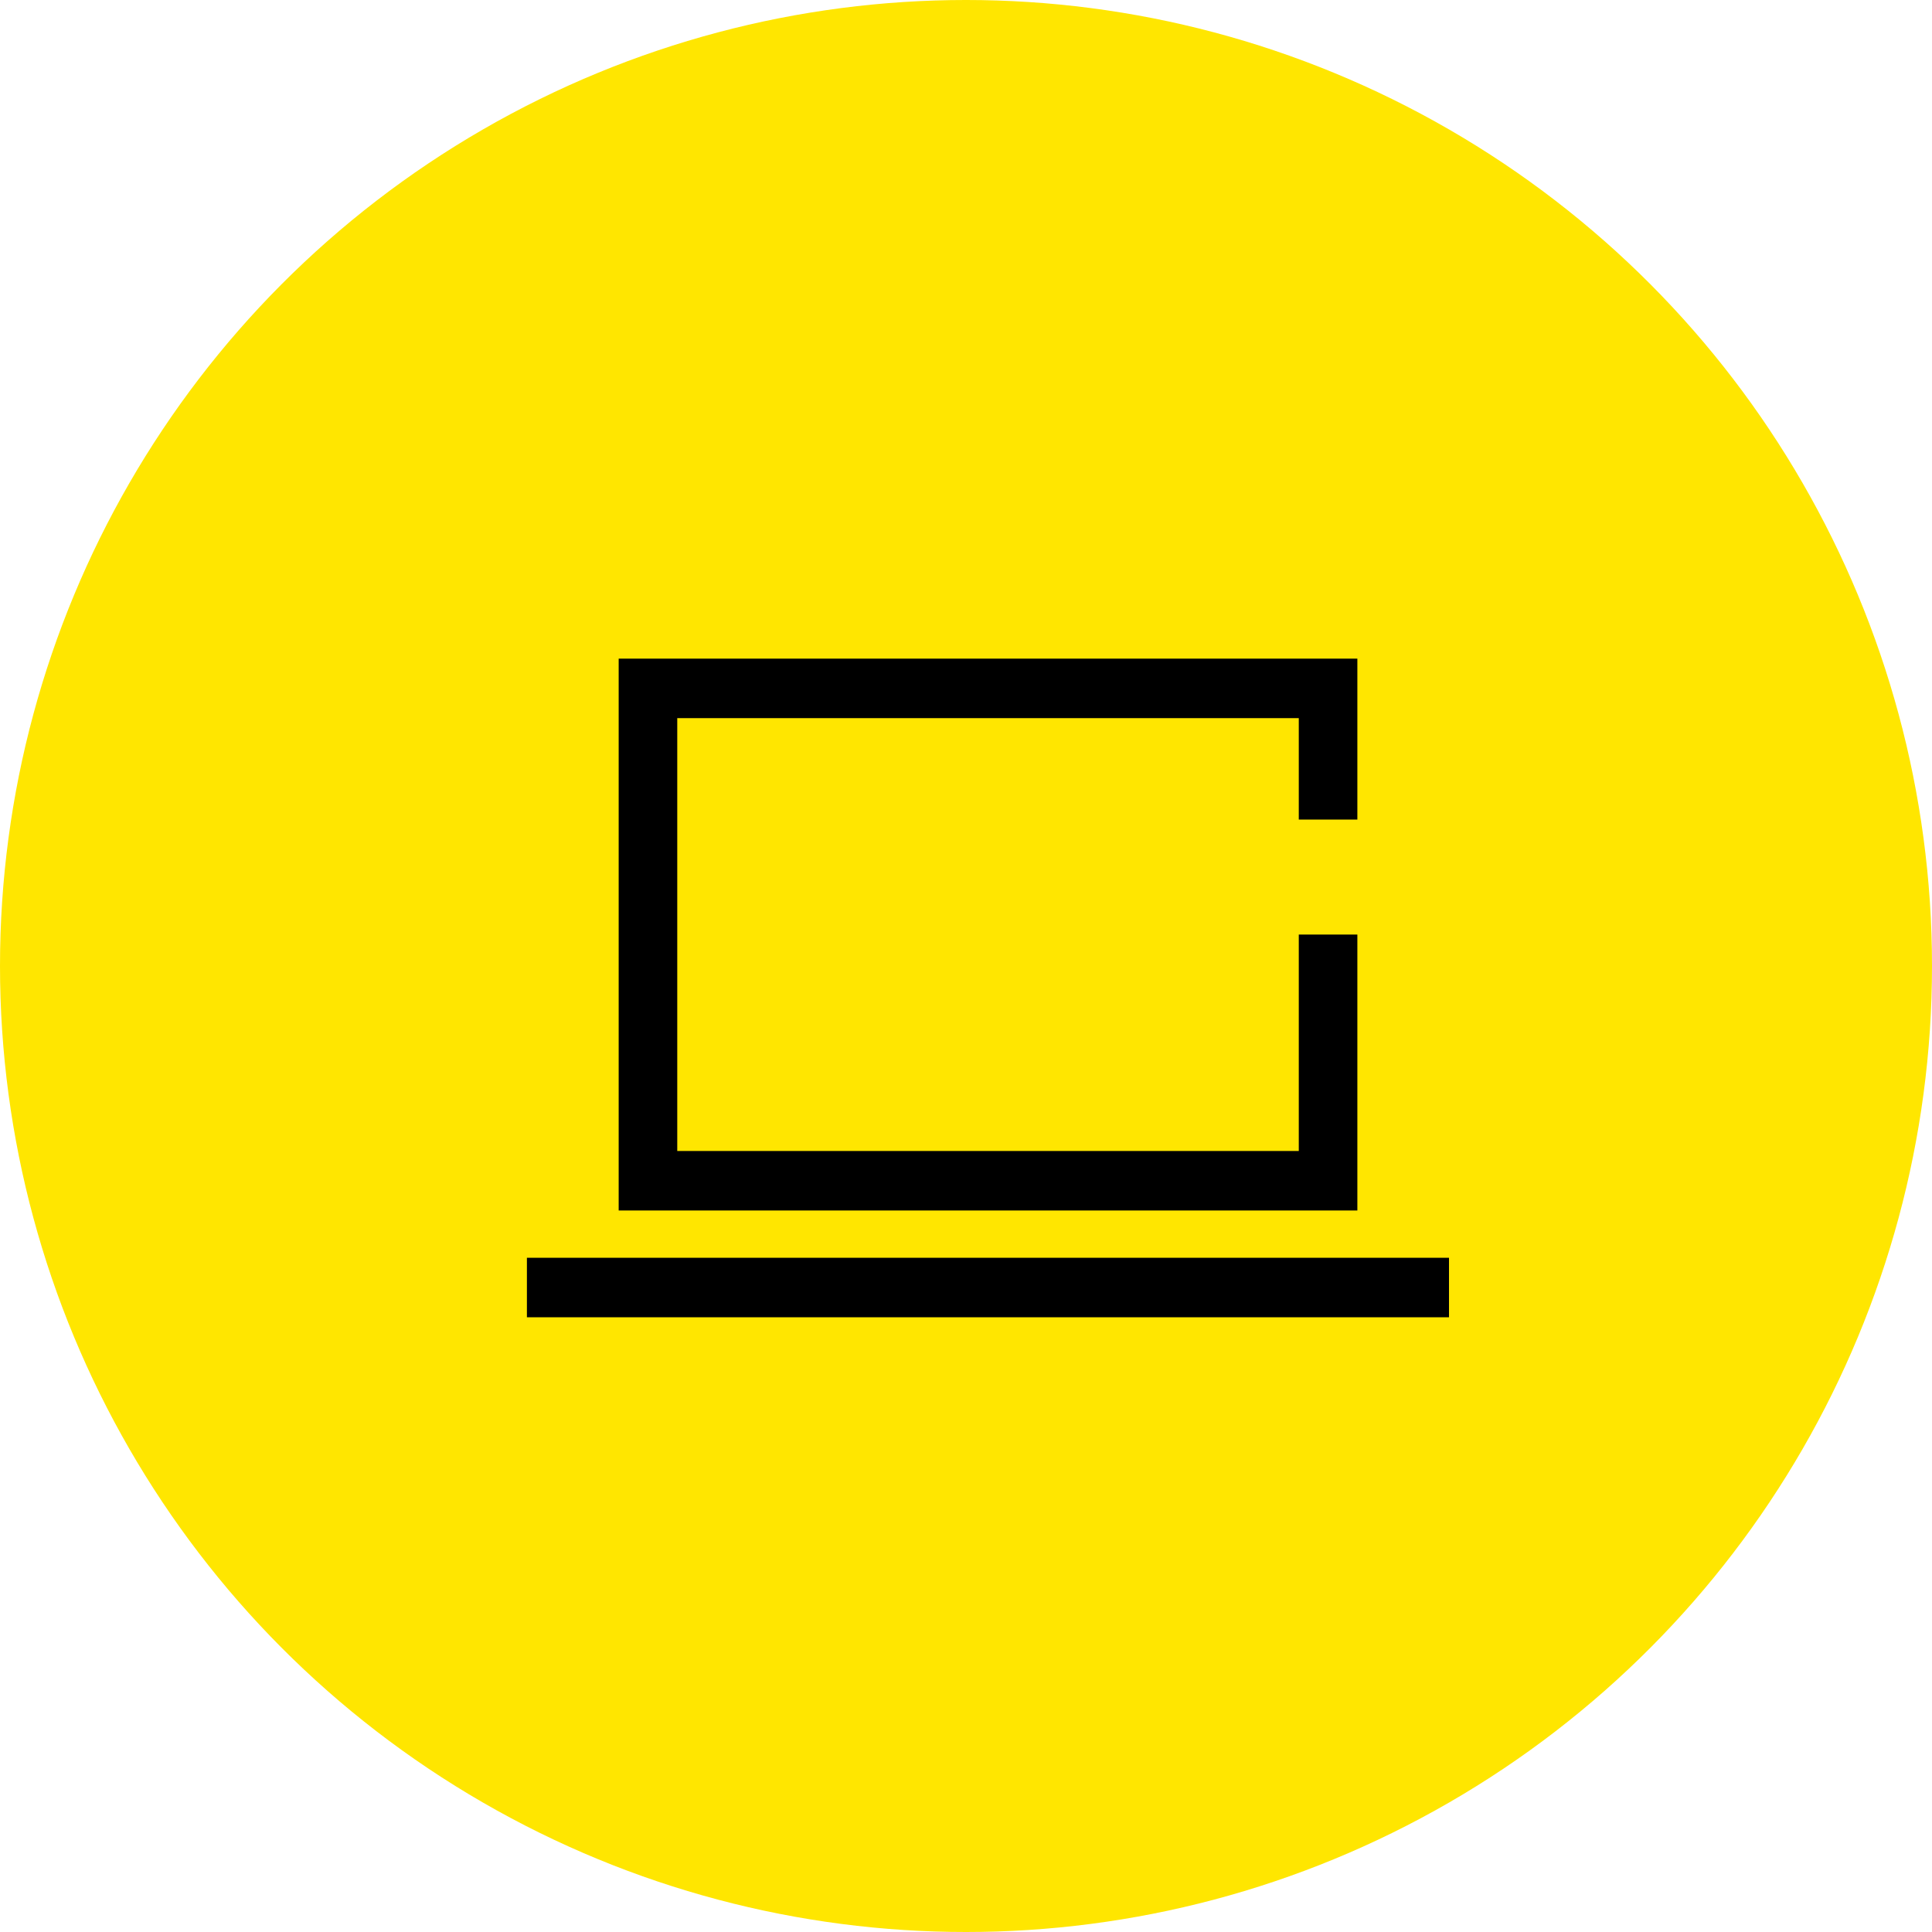
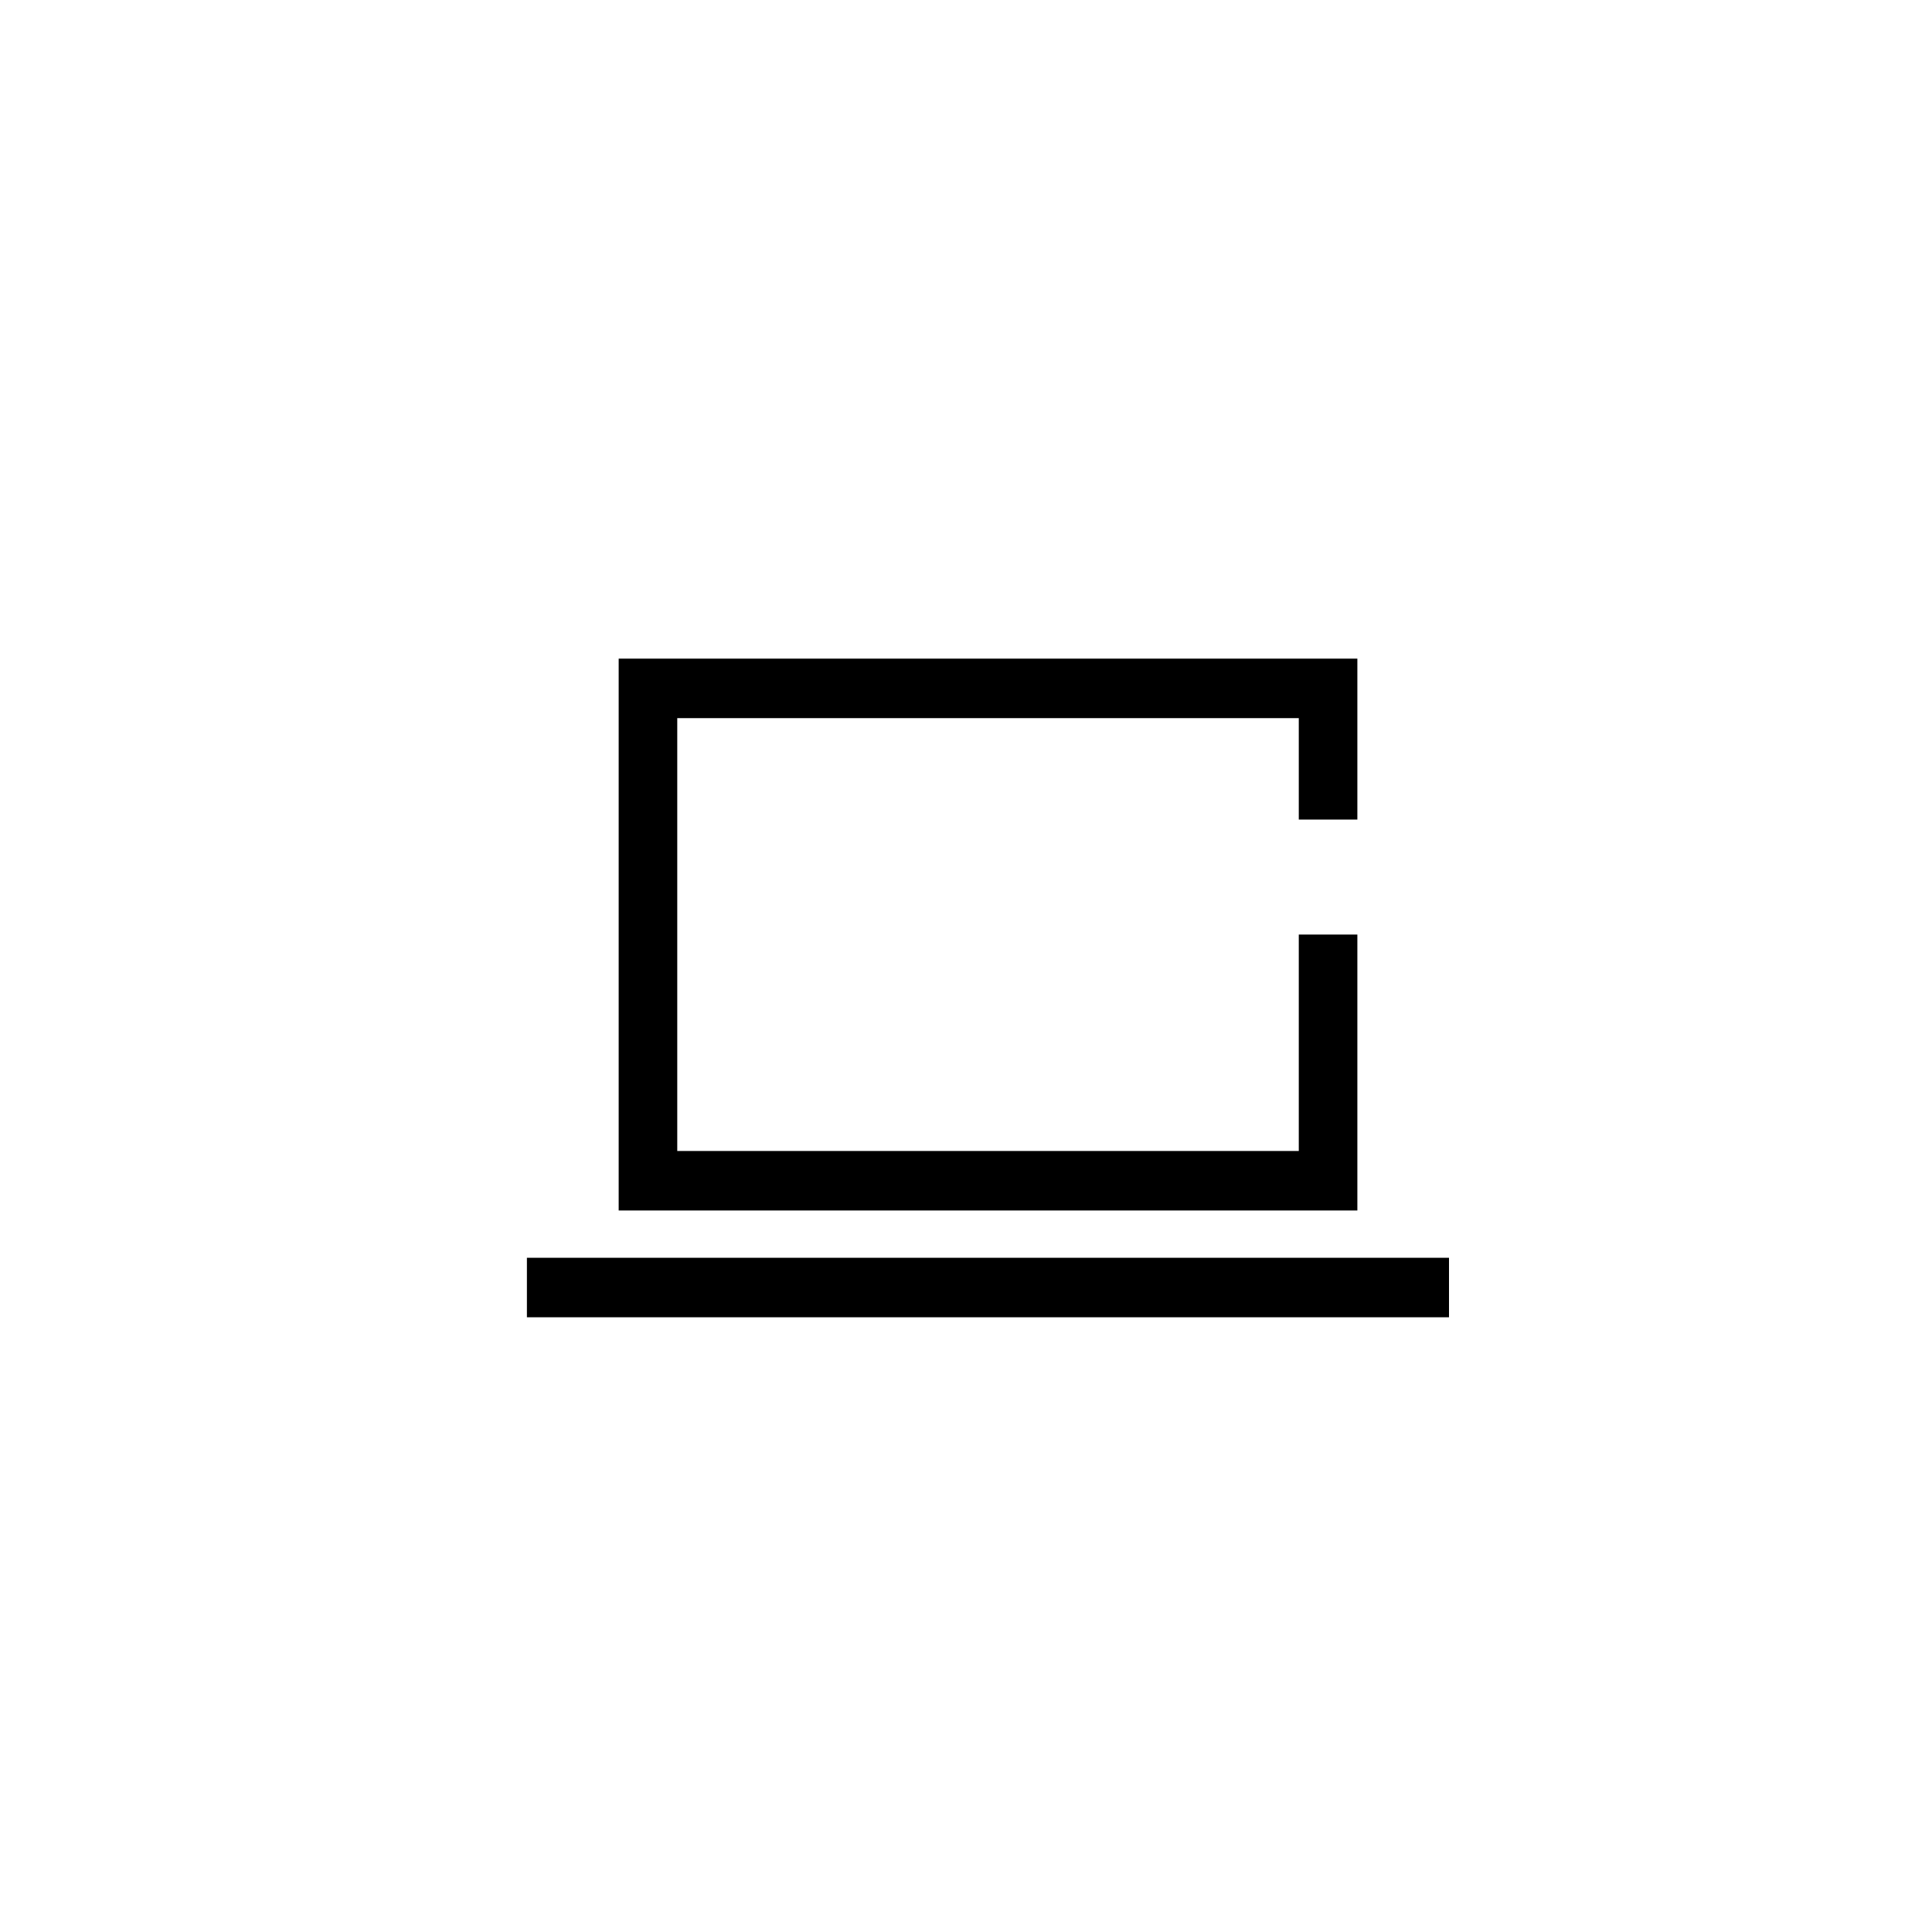
<svg xmlns="http://www.w3.org/2000/svg" width="44" height="44" viewBox="0 0 44 44" fill="none">
-   <circle cx="22" cy="22" r="22" fill="#ffe600" />
  <path d="M30.913 27.568H14.09V15H30.913V18.665H29.579V16.355H15.424V26.213H29.579V21.284H30.913V27.568ZM12 28.645V30H33V28.645H12Z" fill="black" />
</svg>